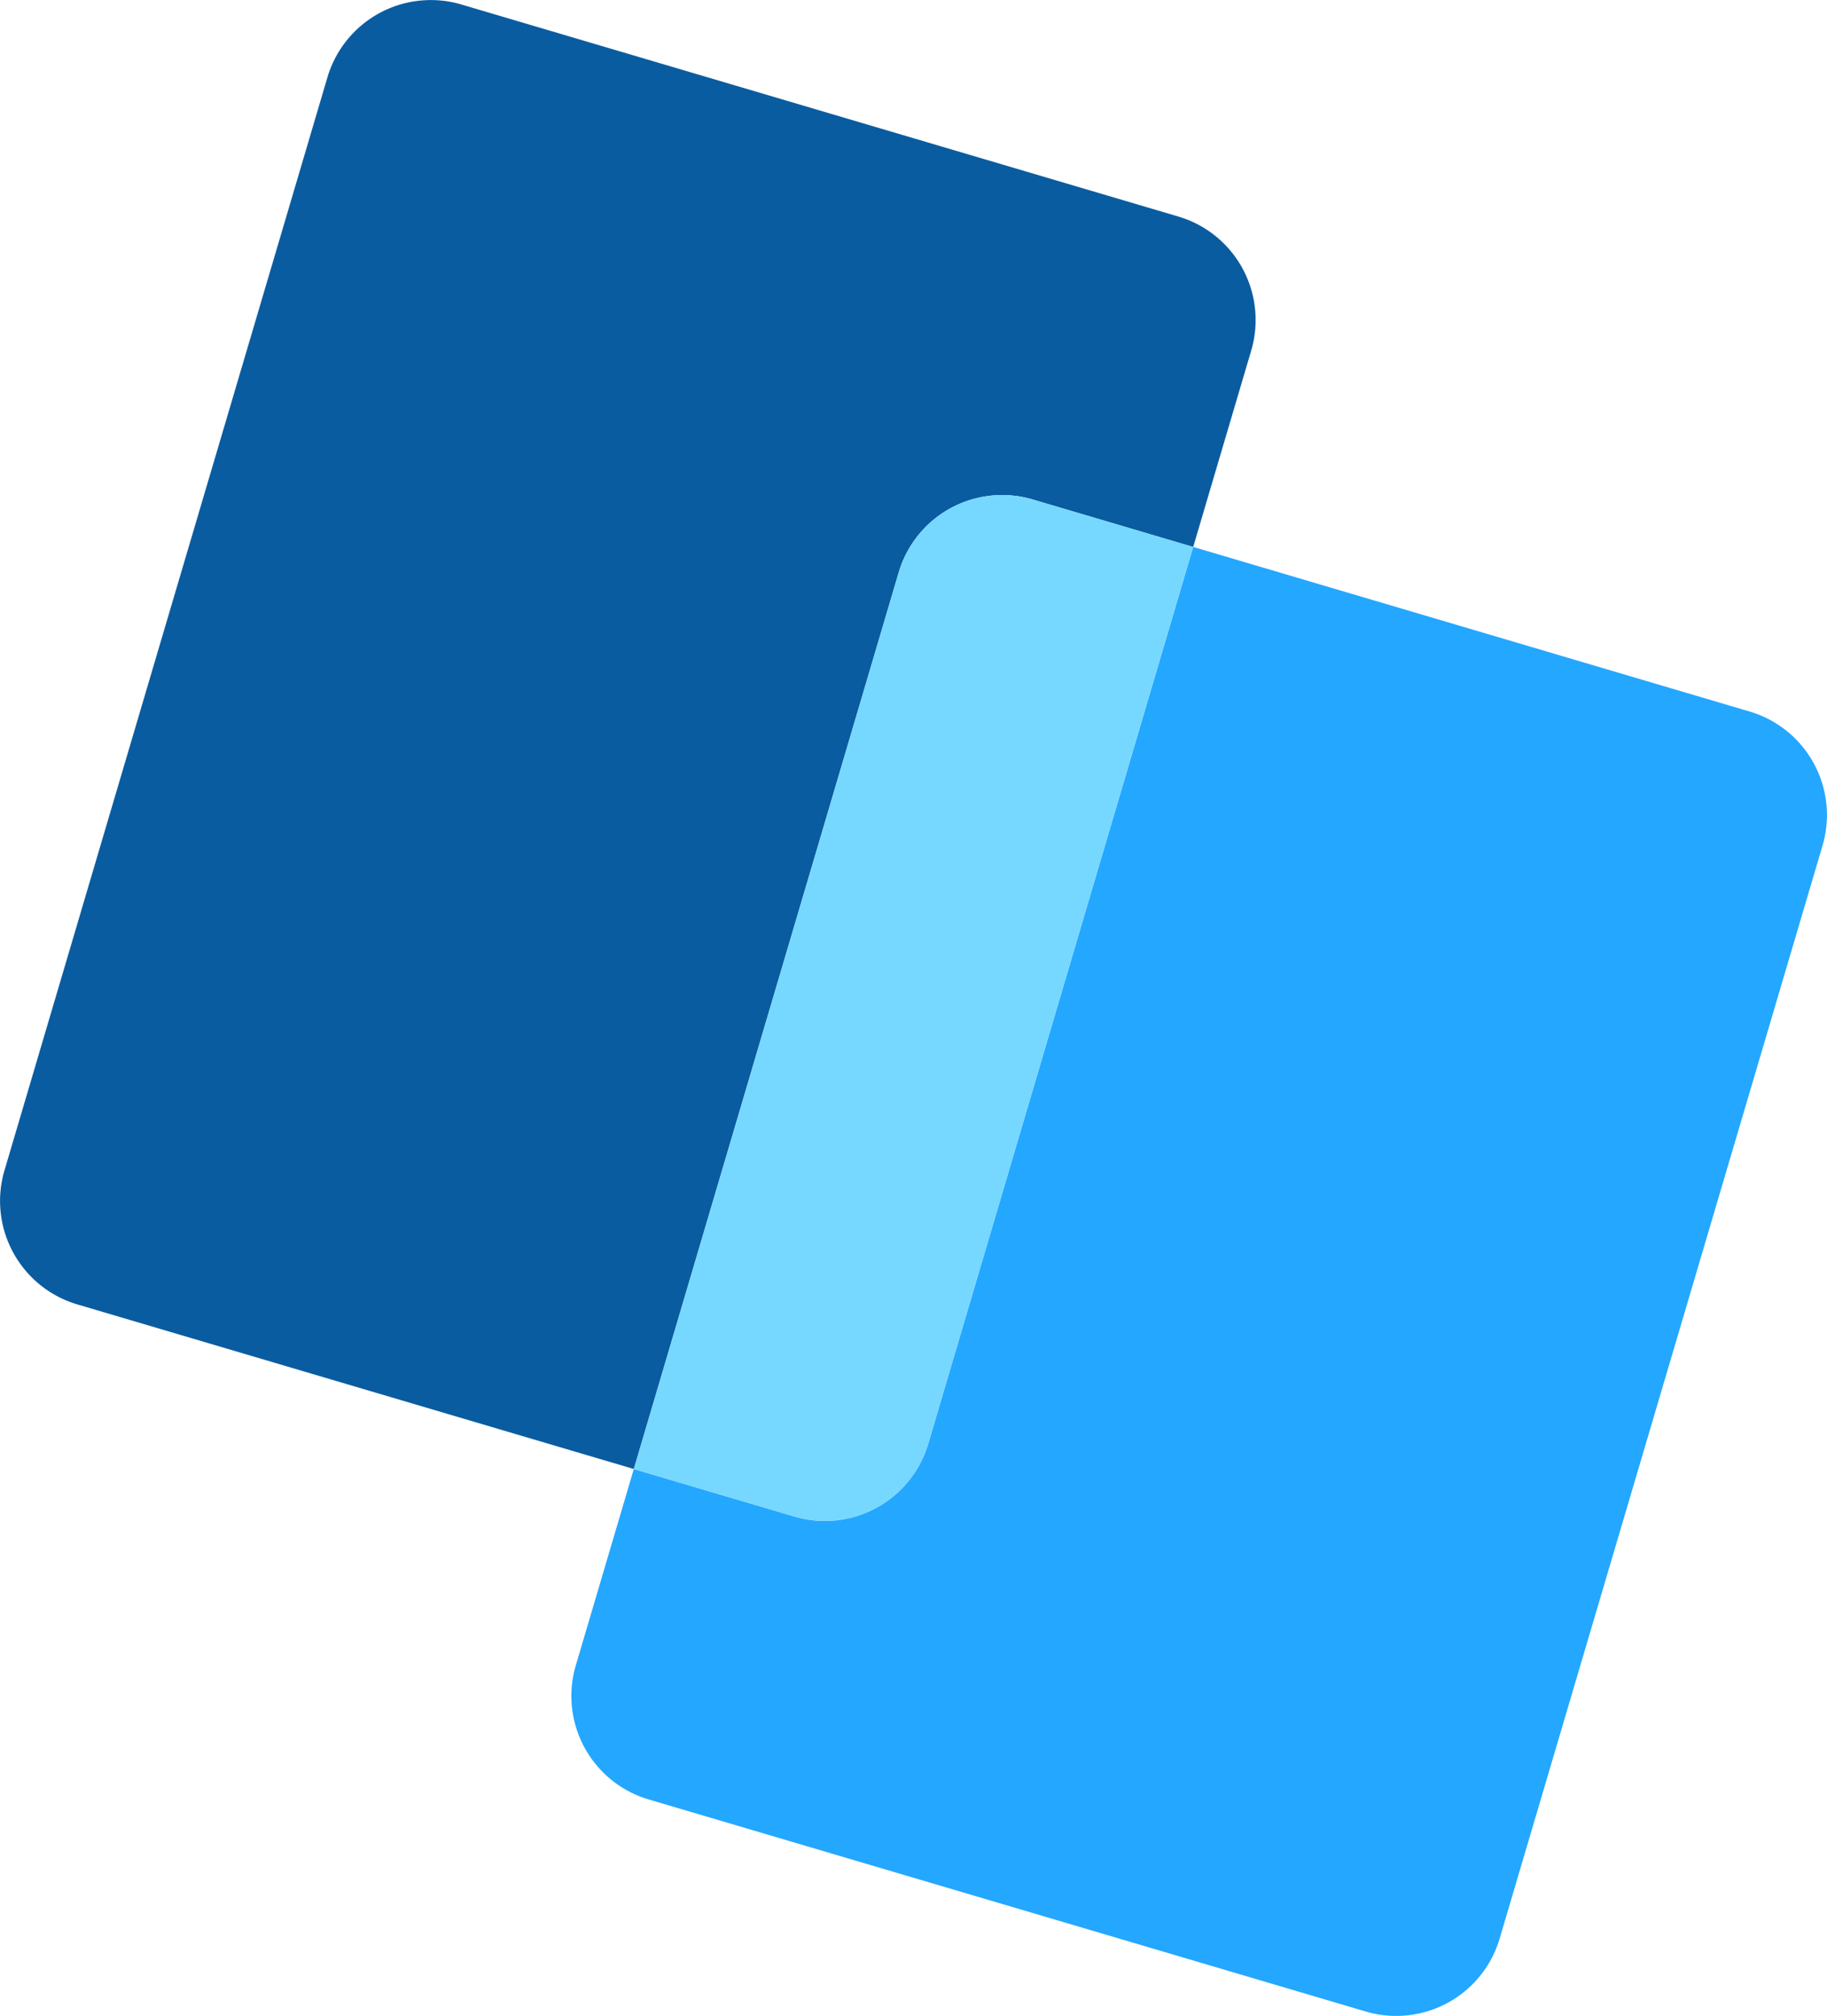
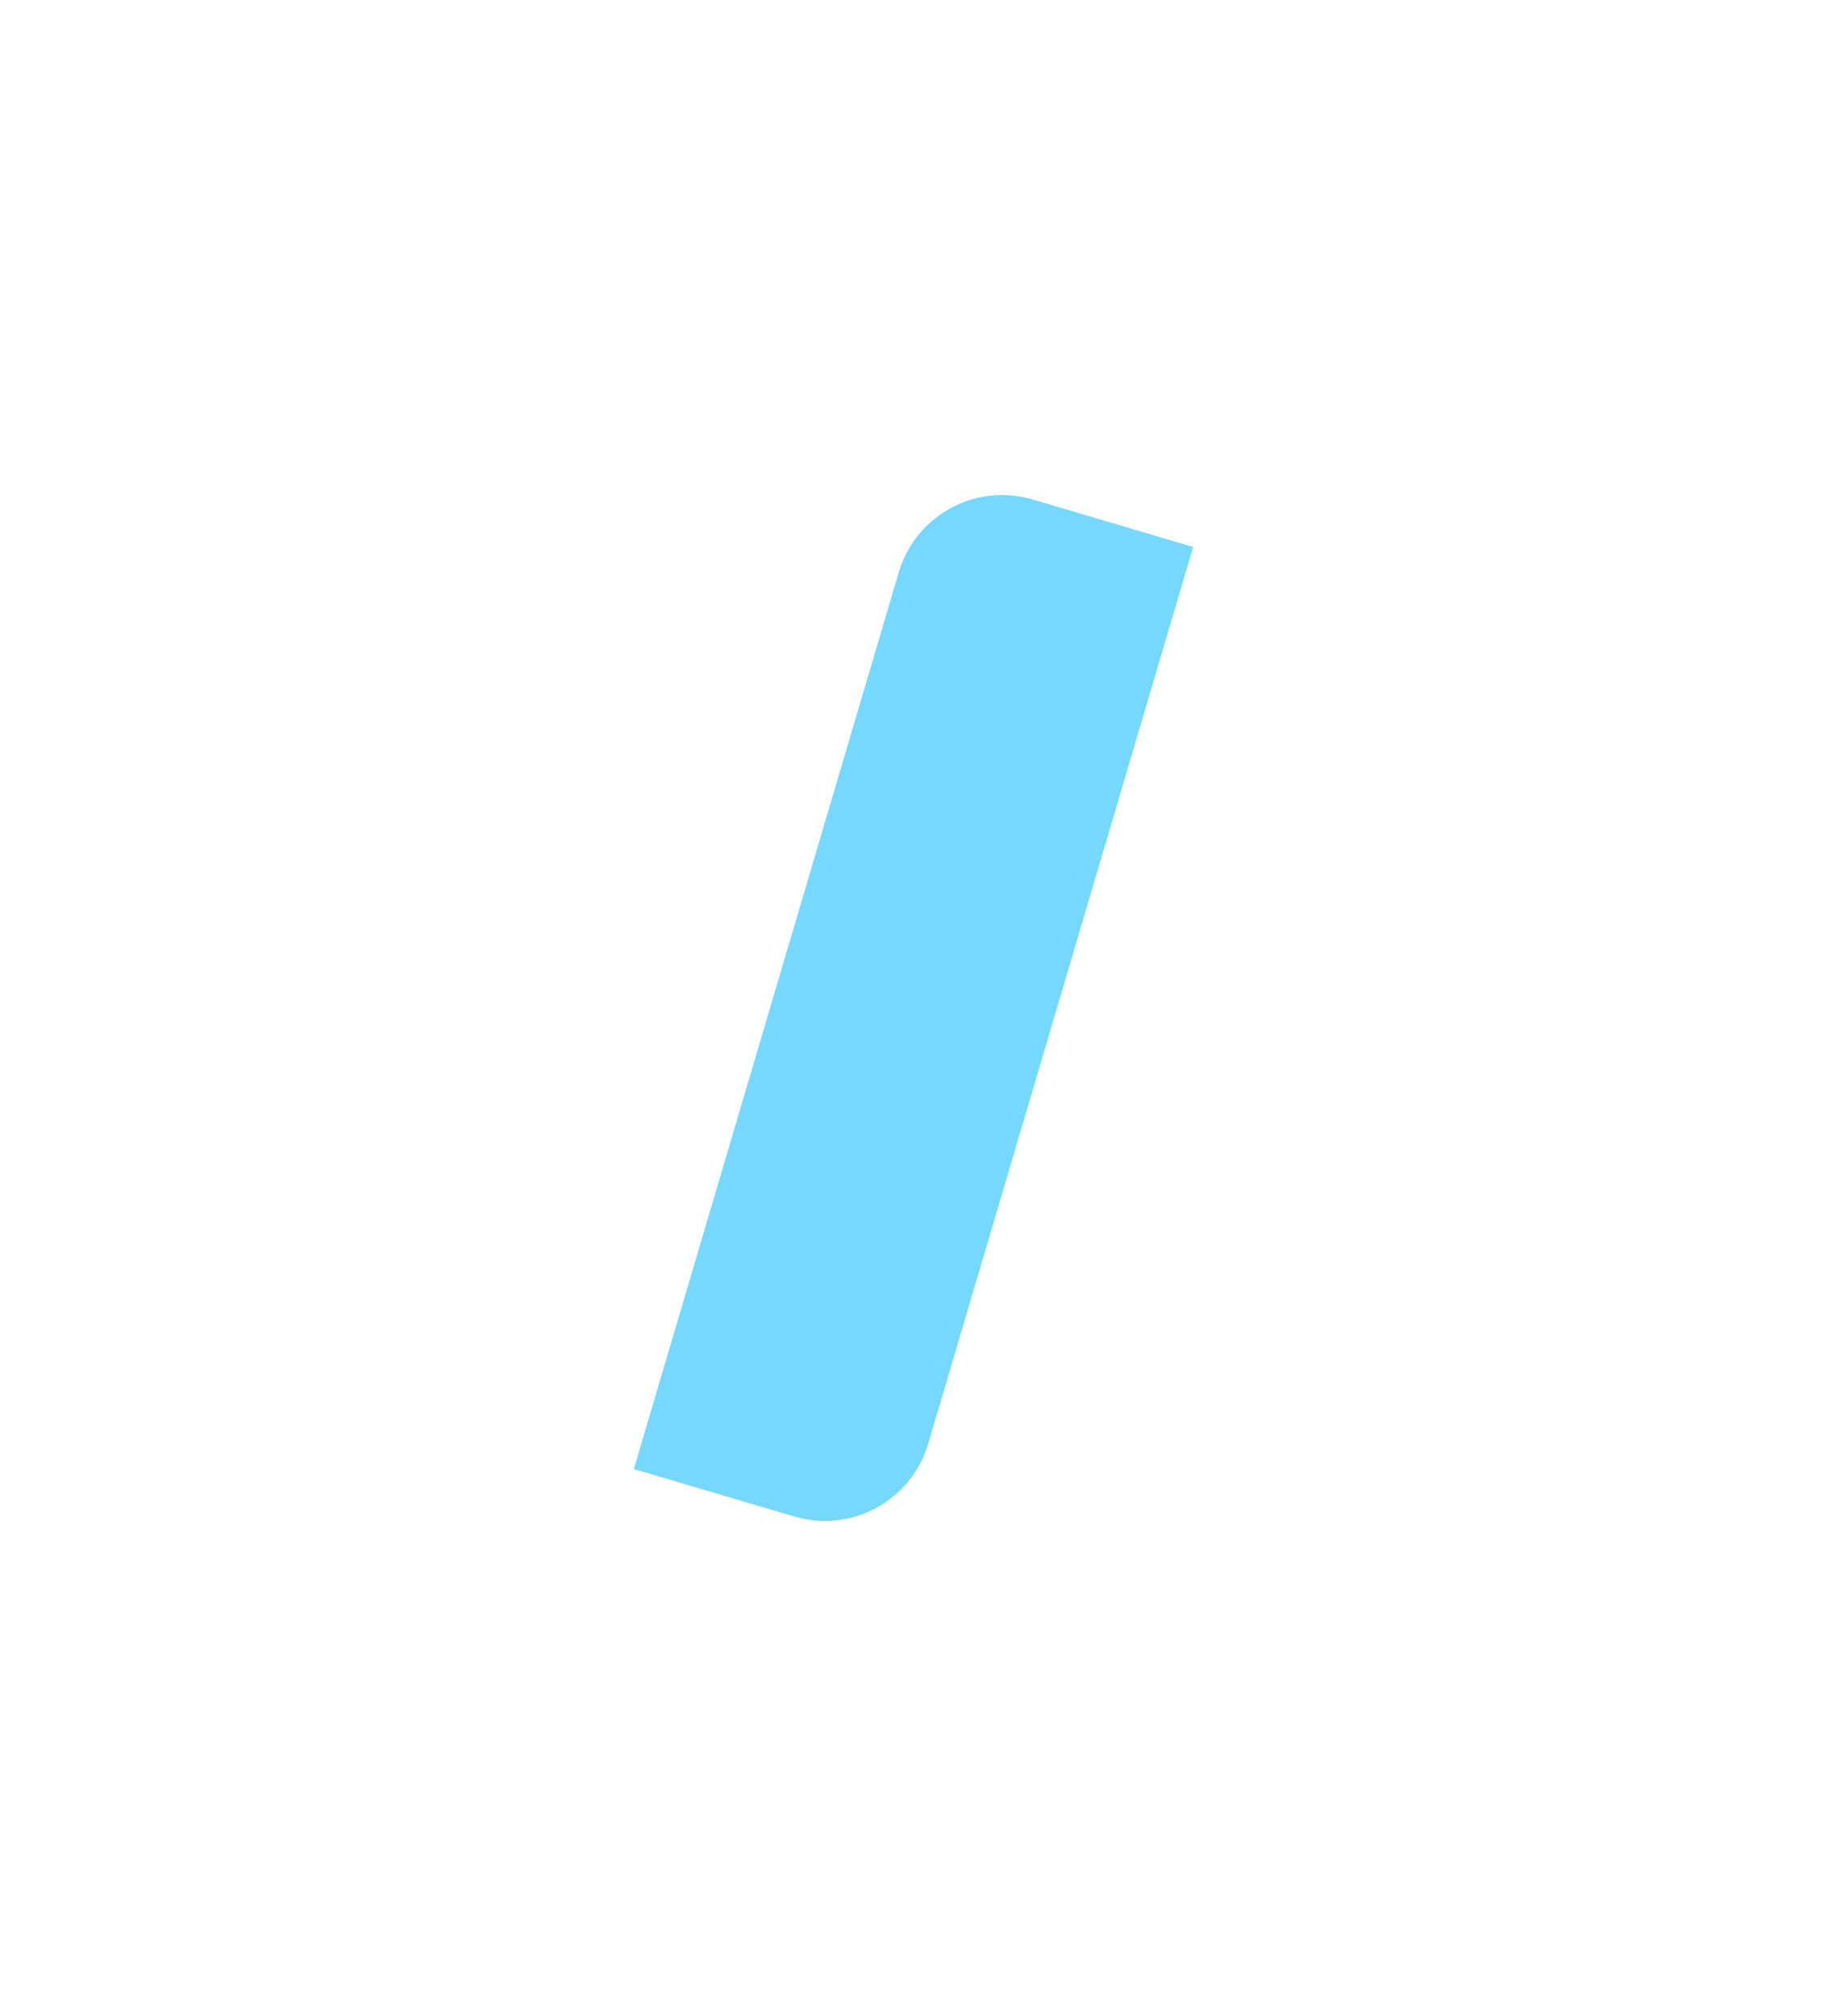
<svg xmlns="http://www.w3.org/2000/svg" viewBox="0 0 179 197.398">
  <defs>
    <style>
      .cls-1 {
        fill: #24a7ff;
      }

      .cls-2 {
        fill: #0a5ca0;
      }

      .cls-3 {
        fill: #76d8ff;
      }
    </style>
  </defs>
  <g id="Group_3" data-name="Group 3" transform="translate(0.431 0)">
-     <path id="Path_9" data-name="Path 9" class="cls-1" d="M171.024,69.682,116.472,53.555l-25.965,87.83A10.564,10.564,0,0,1,77.42,148.5l-15.754-4.657L55.974,163.1a10.565,10.565,0,0,0,7.115,13.087L133.4,196.968a10.564,10.564,0,0,0,13.087-7.115L178.139,82.77A10.564,10.564,0,0,0,171.024,69.682Z" />
-     <path id="Path_10" data-name="Path 10" class="cls-2" d="M100.719,48.9l15.753,4.657L122.164,34.3a10.564,10.564,0,0,0-7.115-13.087L44.744.431A10.563,10.563,0,0,0,31.657,7.545L0,114.629a10.564,10.564,0,0,0,7.115,13.087l54.552,16.127,25.965-87.83A10.564,10.564,0,0,1,100.719,48.9Z" />
    <path id="Path_11" data-name="Path 11" class="cls-3" d="M90.507,141.386l25.965-87.83L100.719,48.9a10.564,10.564,0,0,0-13.087,7.115l-25.965,87.83L77.42,148.5A10.563,10.563,0,0,0,90.507,141.386Z" />
  </g>
</svg>